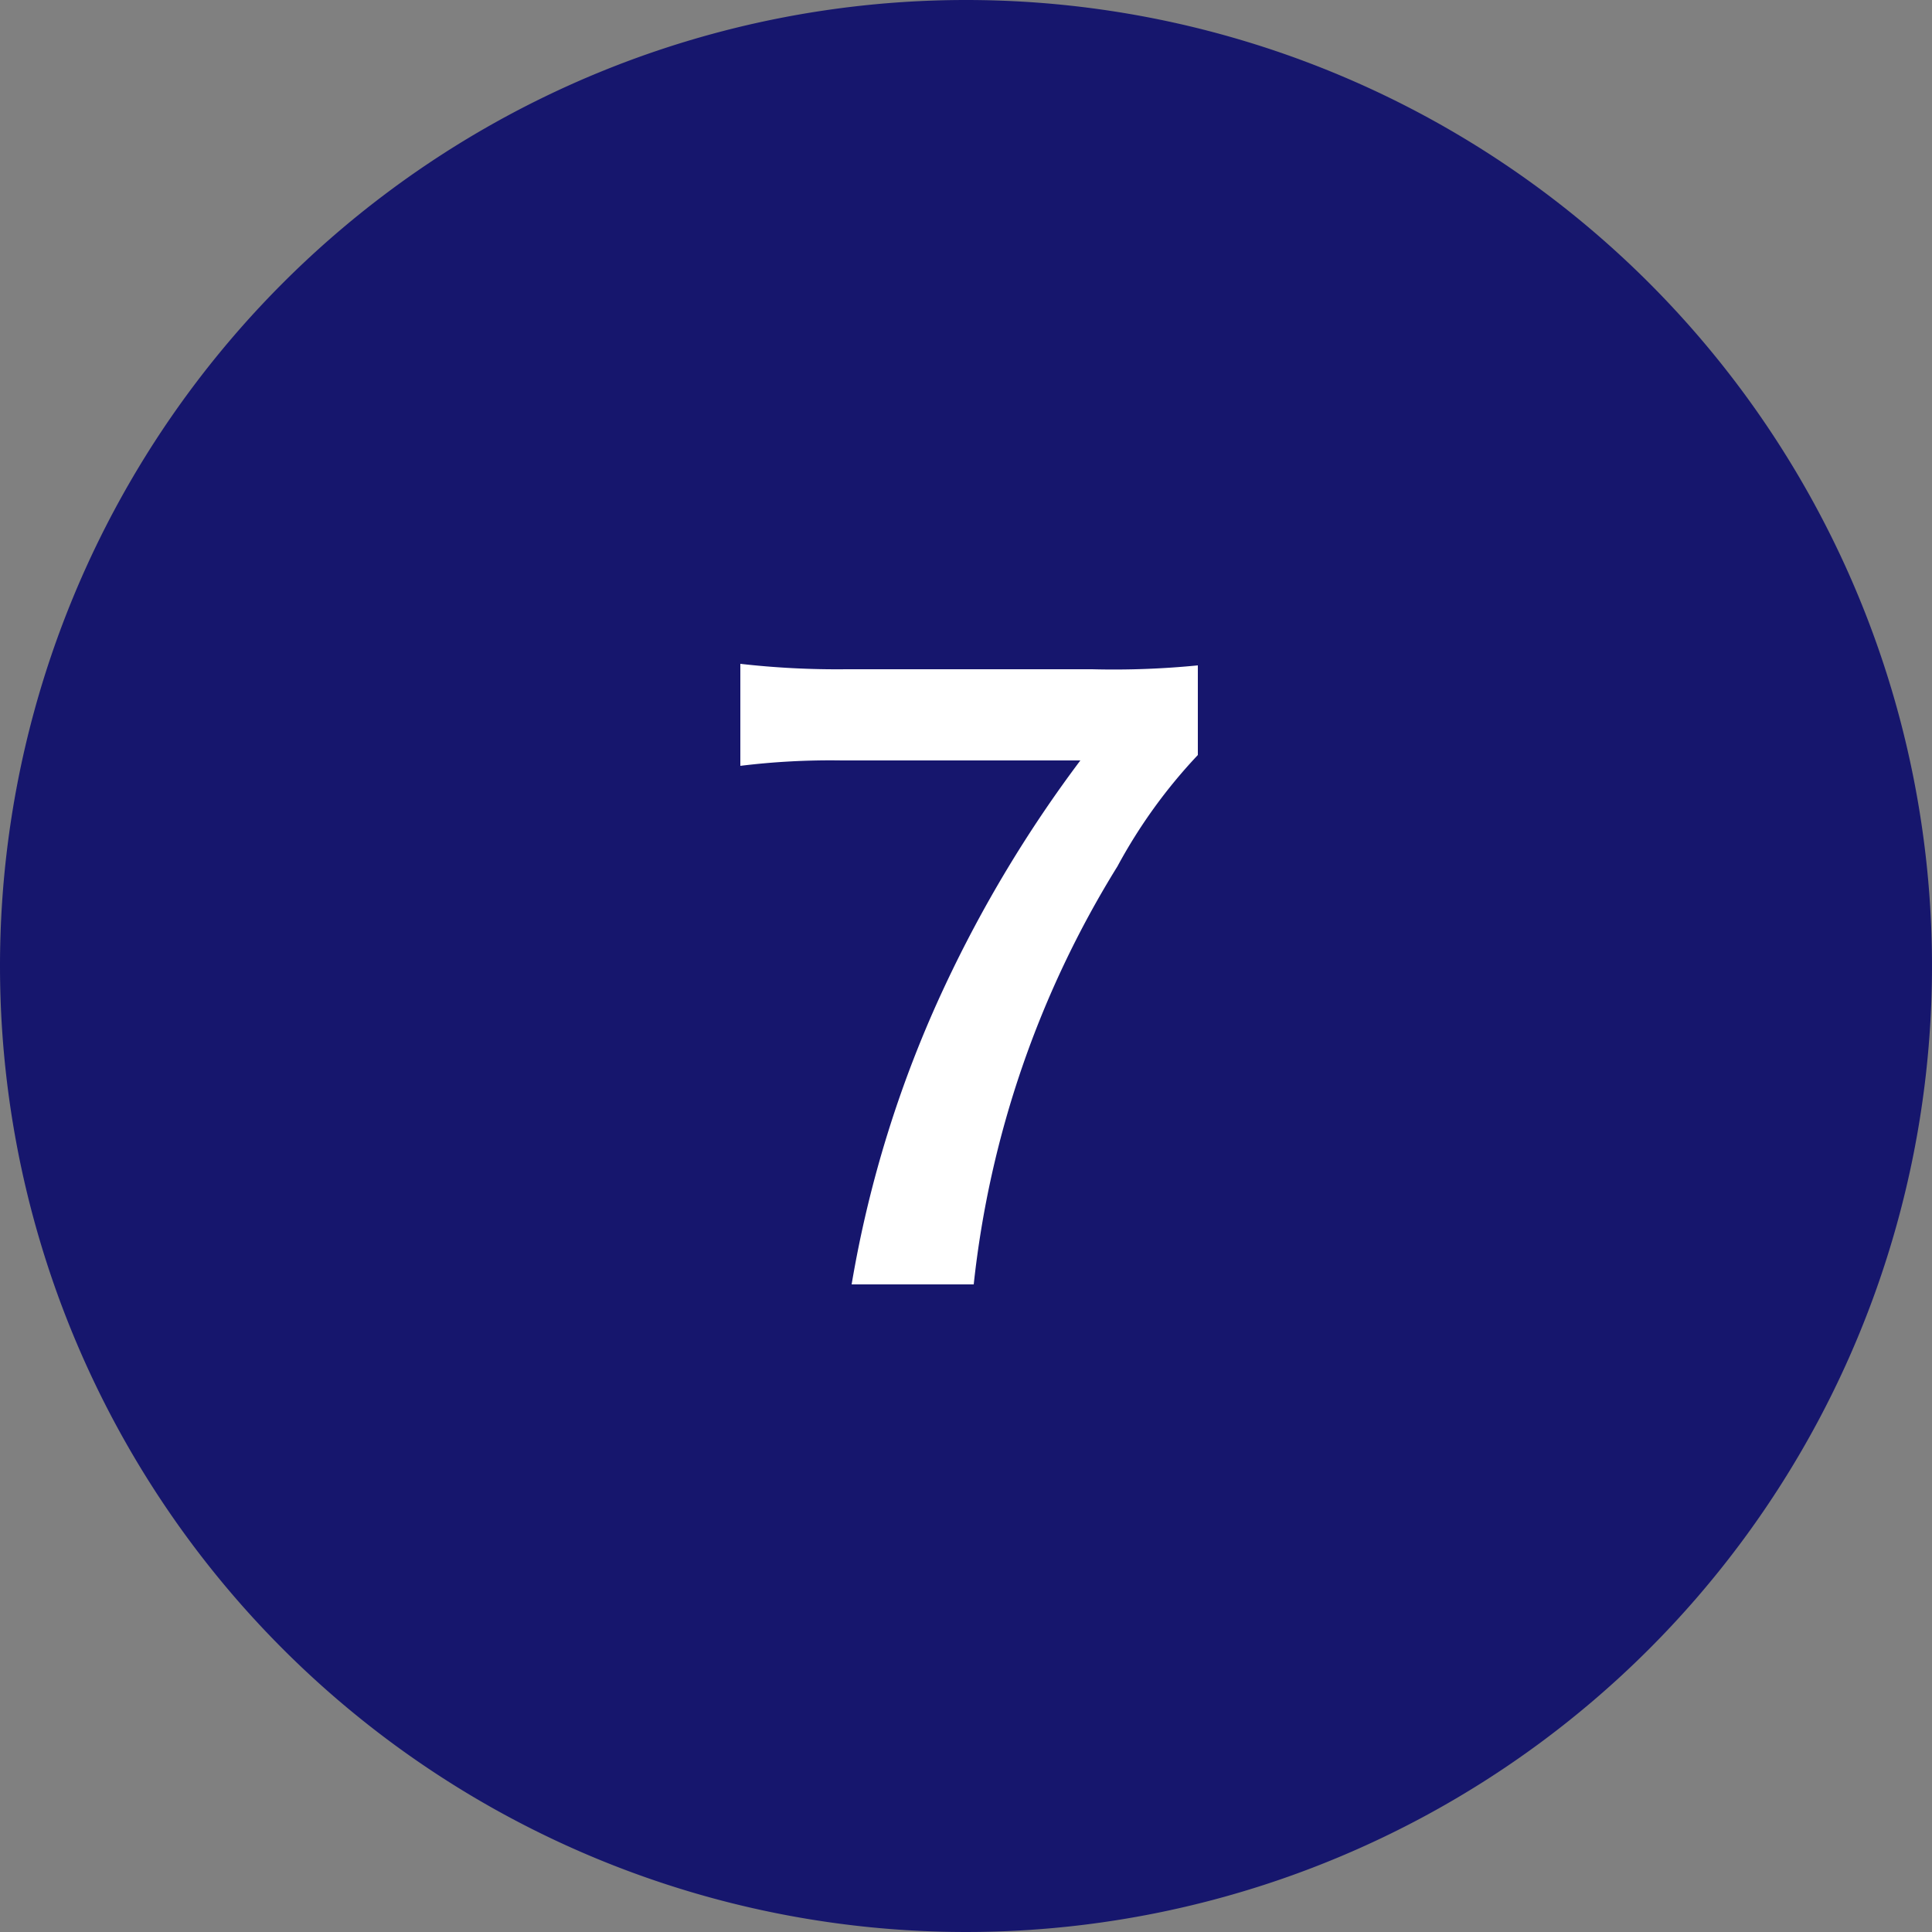
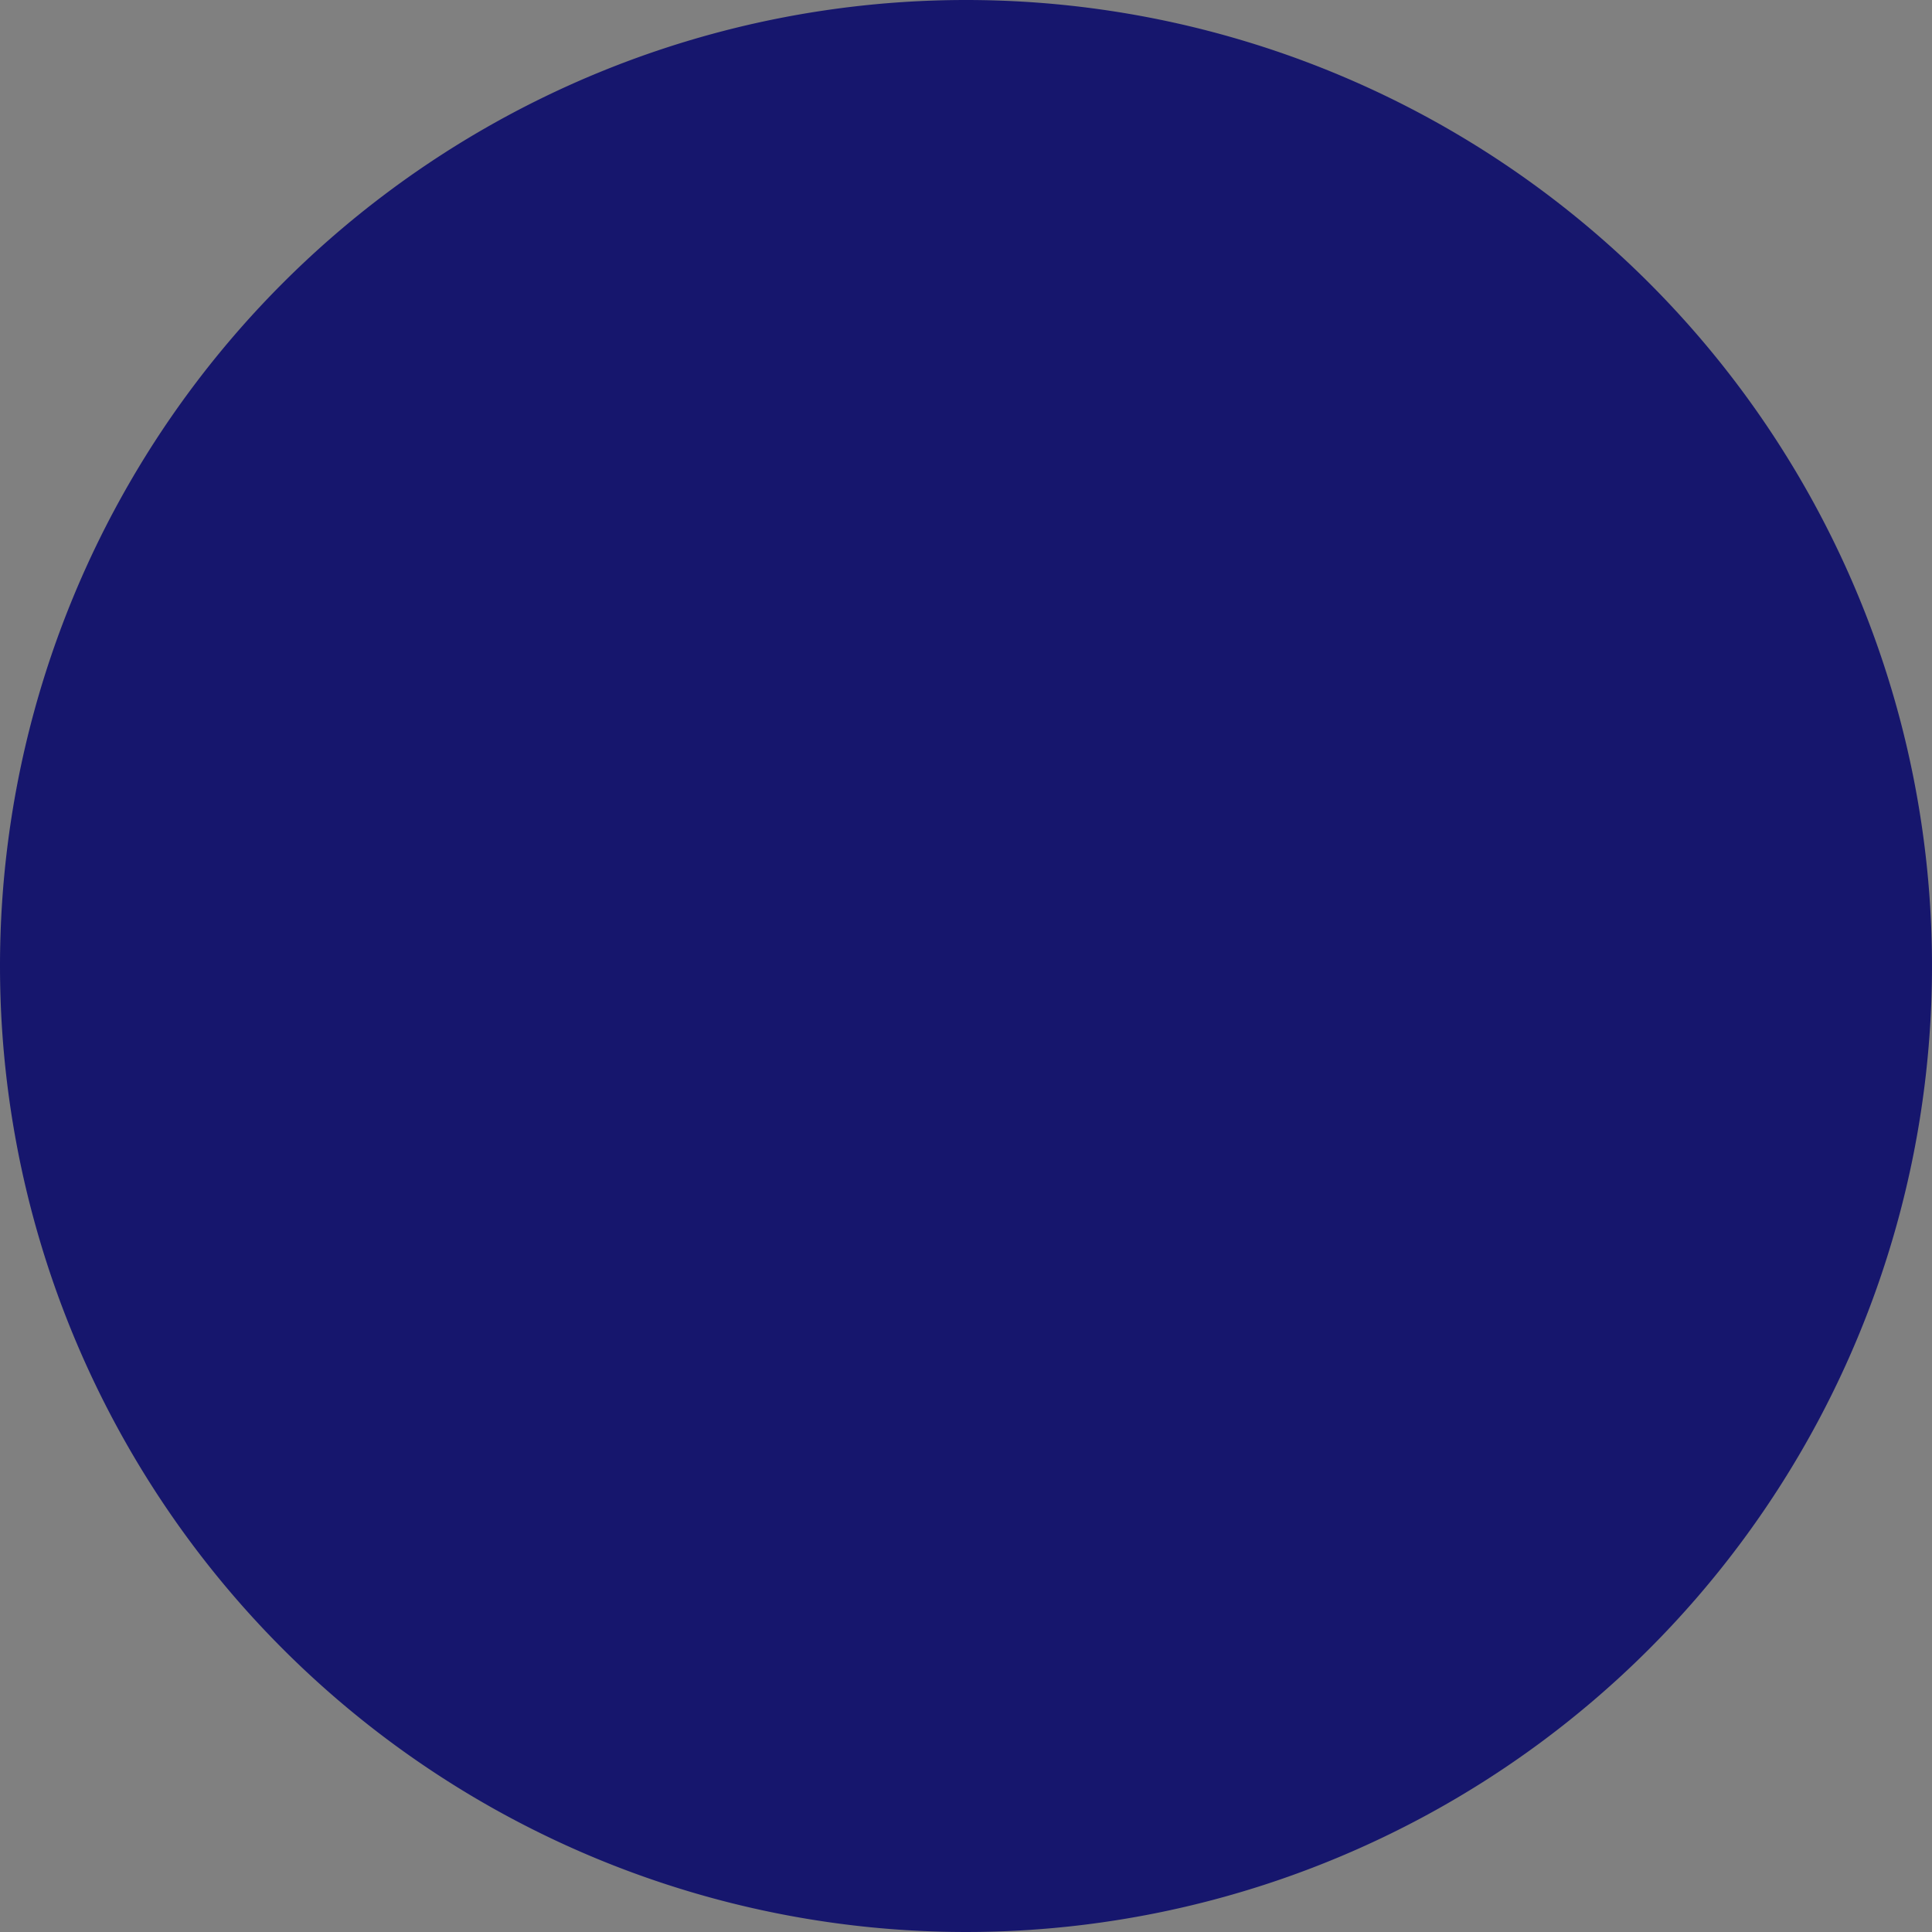
<svg xmlns="http://www.w3.org/2000/svg" width="50" height="50" viewBox="0 0 50 50">
  <rect x="0" y="0" width="50" height="50" fill="#808080" stroke="none" />
  <g id="グループ_1171" data-name="グループ 1171" transform="translate(-21212.725 994.302)">
    <path id="パス_154" data-name="パス 154" d="M25,0A25,25,0,1,1,0,25,25,25,0,0,1,25,0Z" transform="translate(21212.725 -994.302)" fill="#16166d" />
-     <path id="パス_155" data-name="パス 155" d="M13-15.78a22.1,22.1,0,0,1-2.74.1H3.9a22.091,22.091,0,0,1-2.74-.14v2.64a19.1,19.1,0,0,1,2.62-.14H9.96A33.052,33.052,0,0,0,6.46-7.5,29.9,29.9,0,0,0,4.04.24H7.2a25.76,25.76,0,0,1,3.72-10.82A13.61,13.61,0,0,1,13-13.46Z" transform="translate(21230.725 -961.302)" fill="#fff" />
  </g>
</svg>